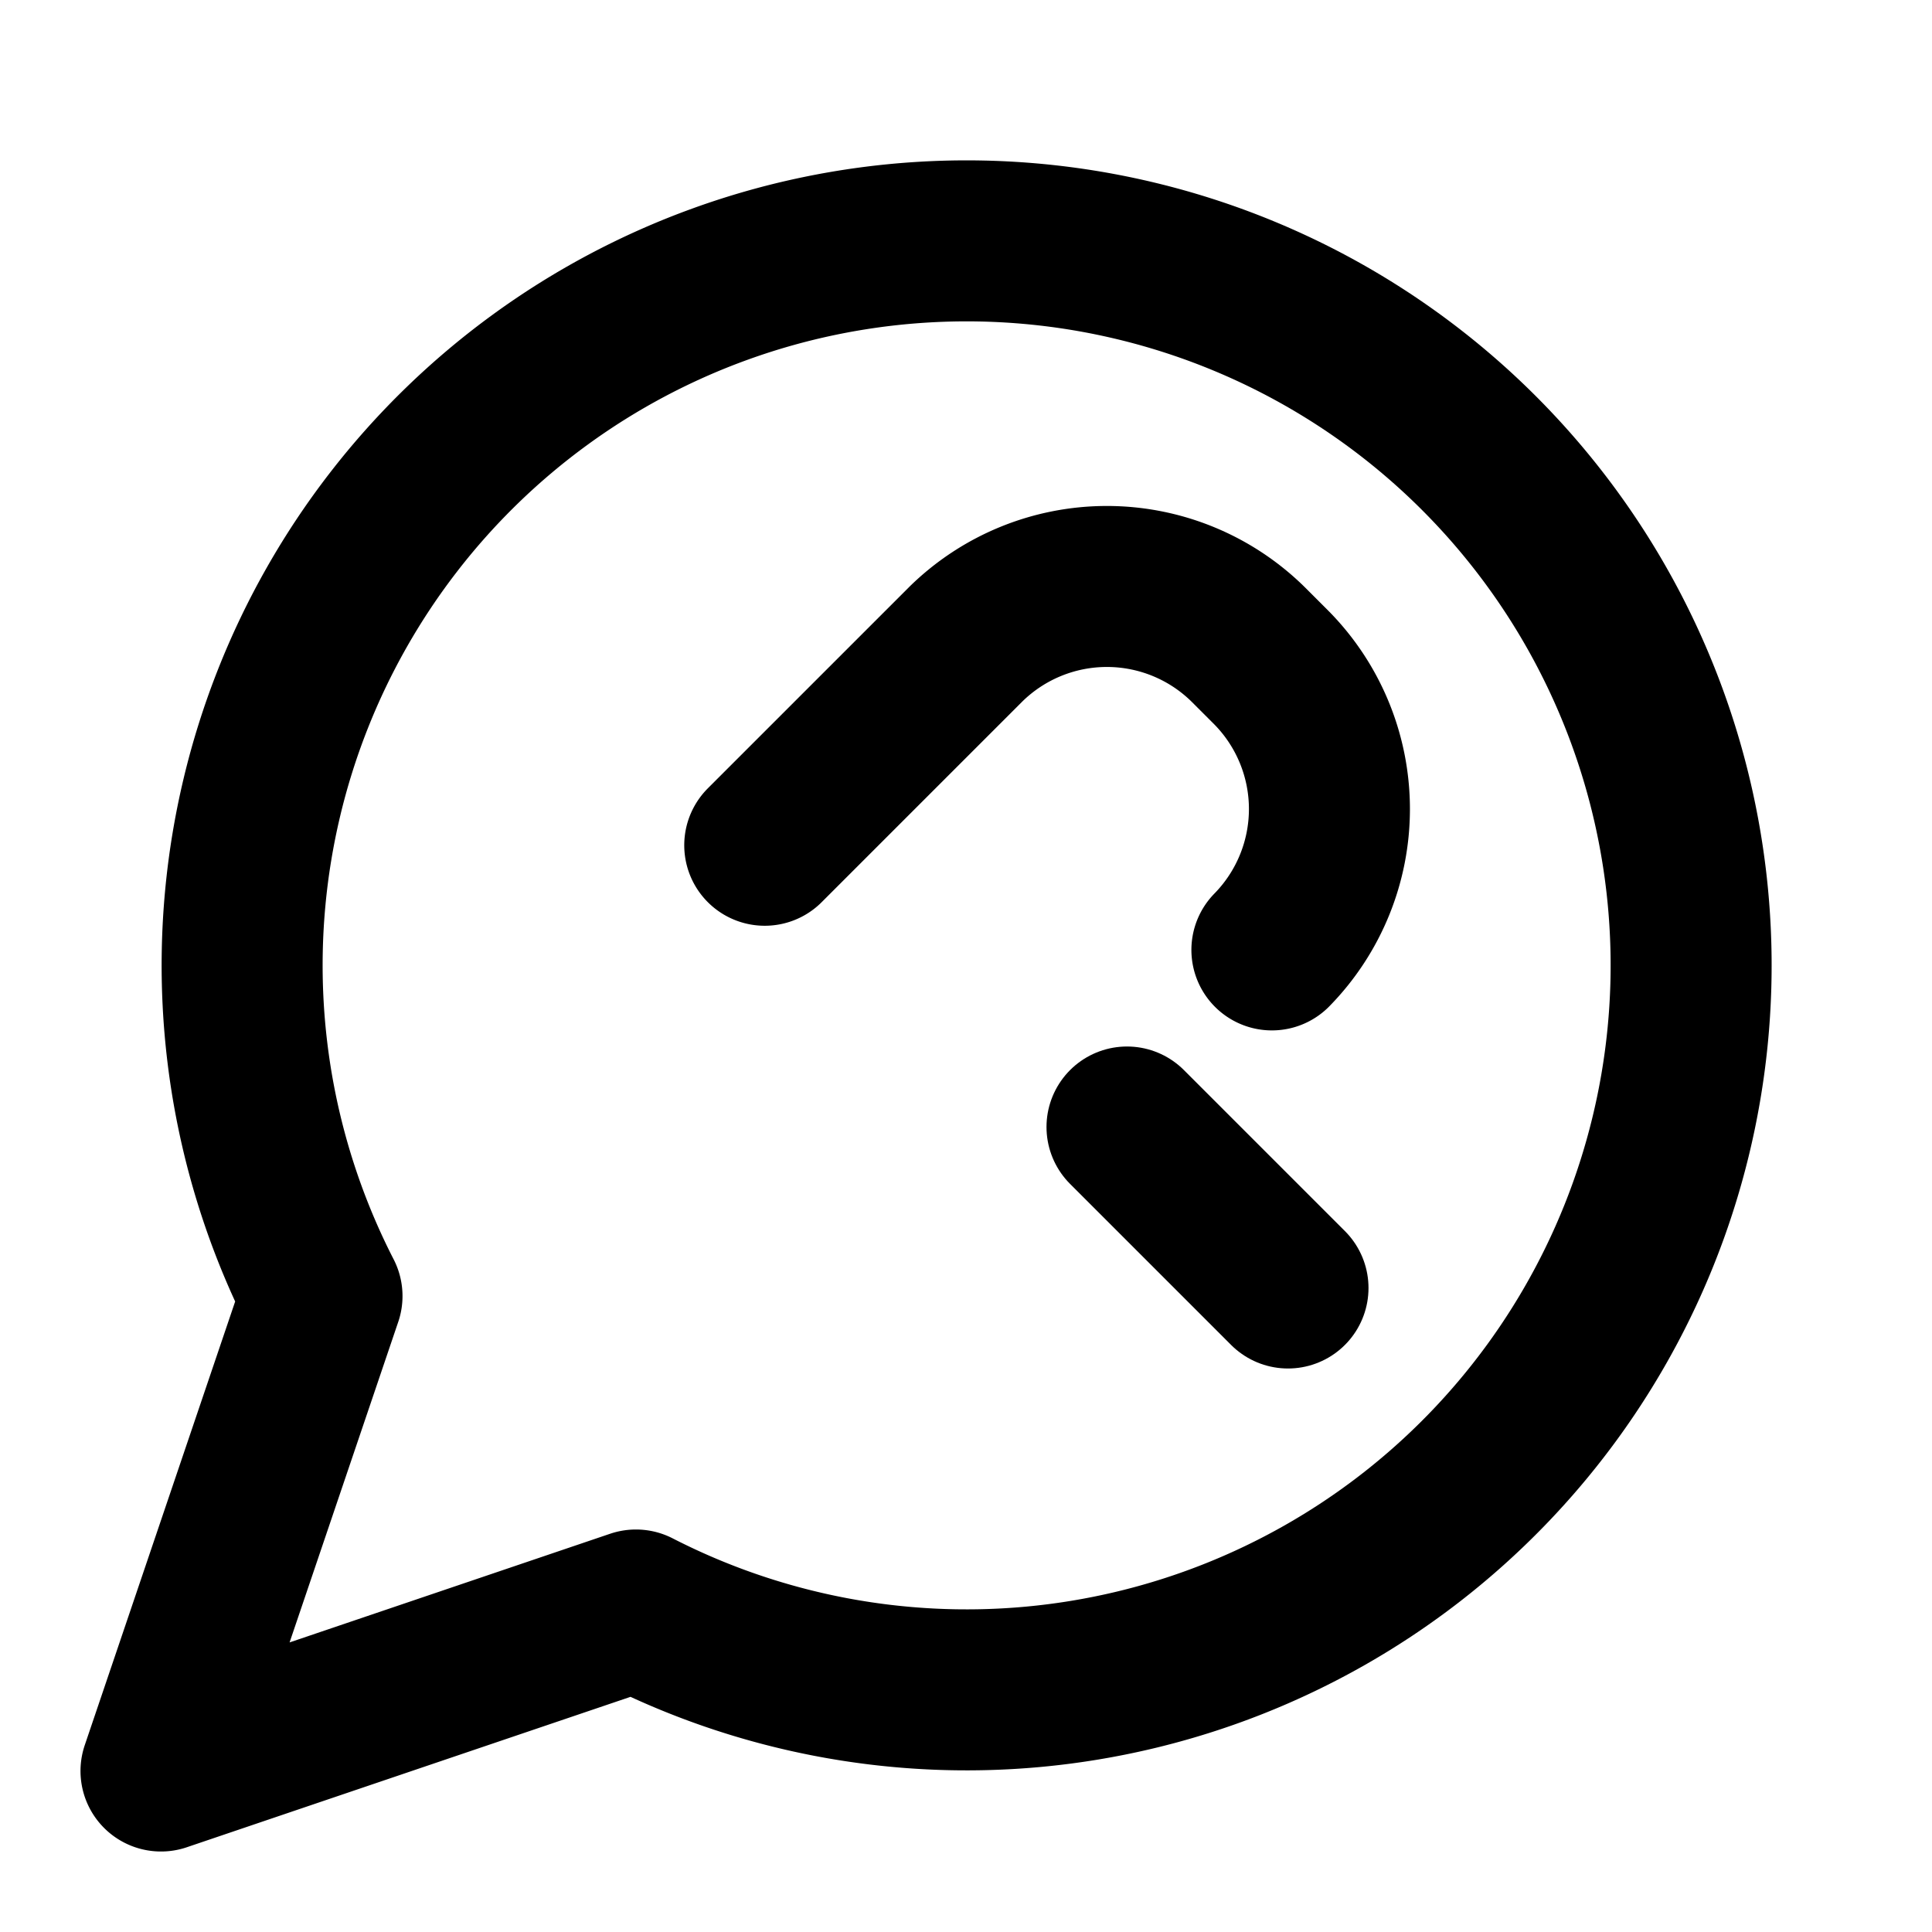
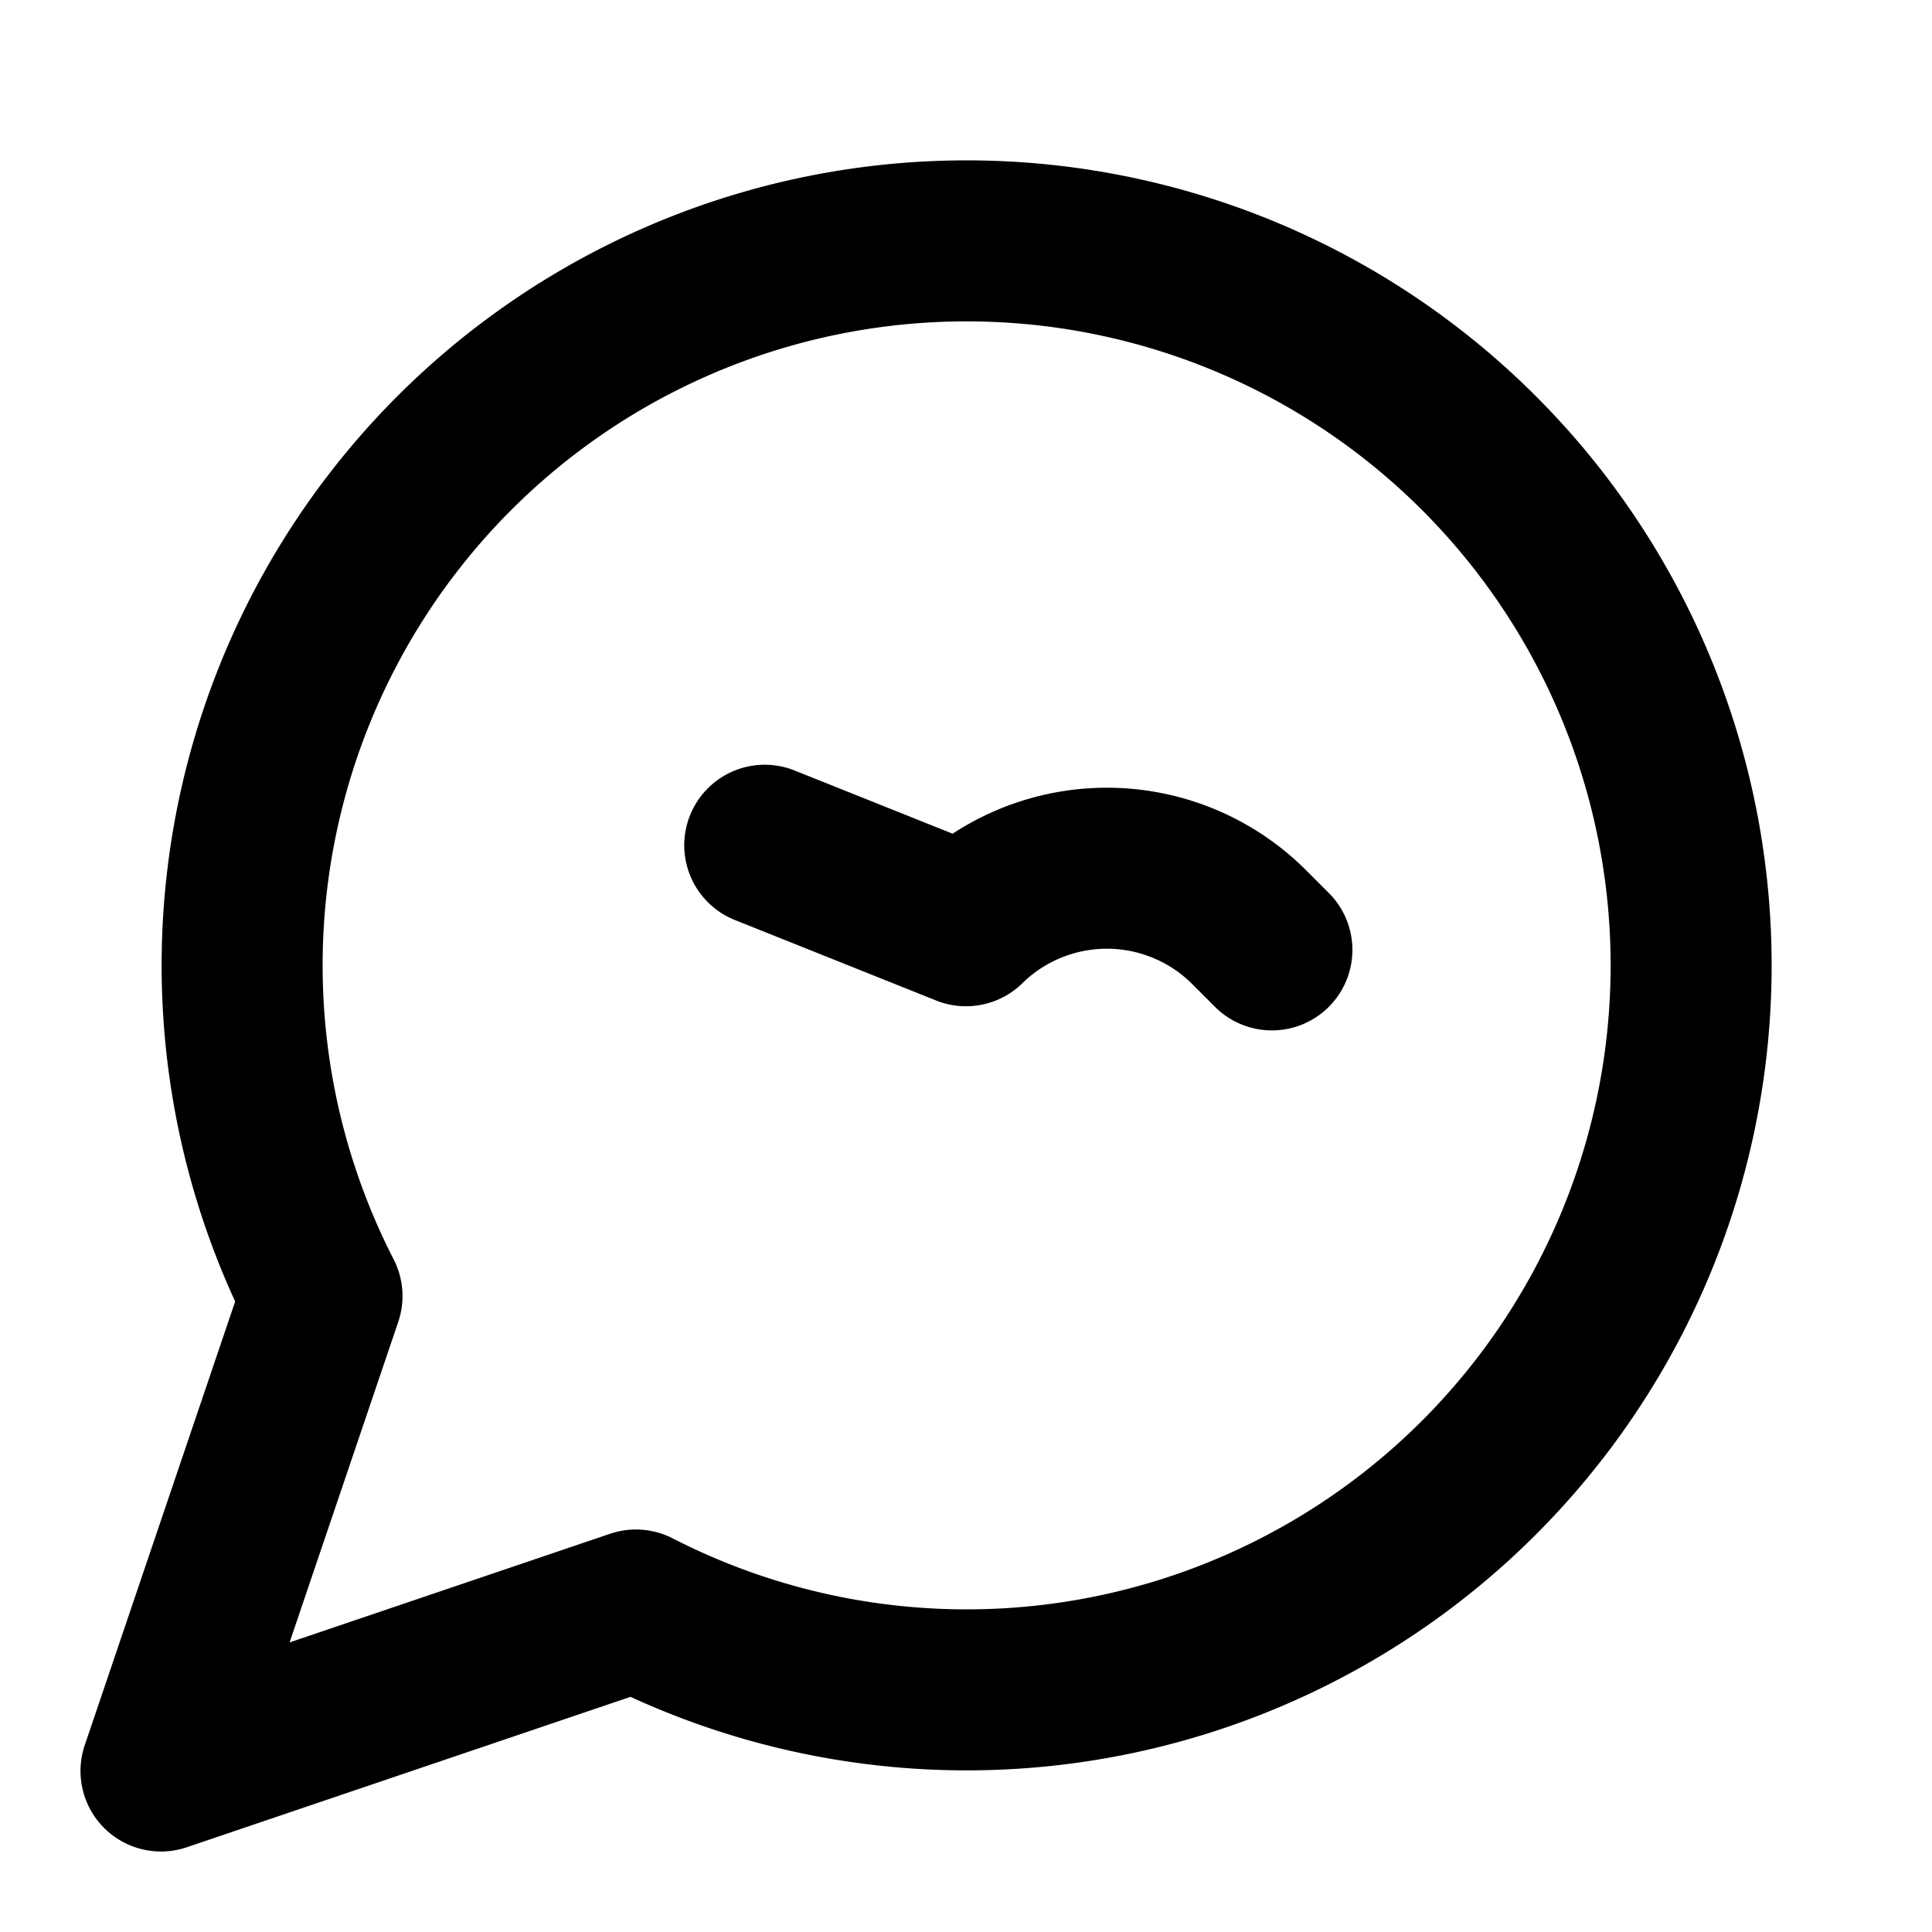
<svg xmlns="http://www.w3.org/2000/svg" width="40" height="40" viewBox="0 0 24 24" fill="none" stroke="currentColor" stroke-width="2" stroke-linecap="round" stroke-linejoin="round">
  <path d="M7.9 20A9 9 0 1 0 4 16.1L2 22Z" />
-   <path d="M15.8 11.8a2.5 2.5 0 0 0 0-3.5l-.3-.3a2.5 2.5 0 0 0-3.5 0L9.5 10.5" />
-   <path d="m14 14 2 2" />
+   <path d="M15.8 11.8l-.3-.3a2.5 2.5 0 0 0-3.5 0L9.5 10.5" />
</svg>